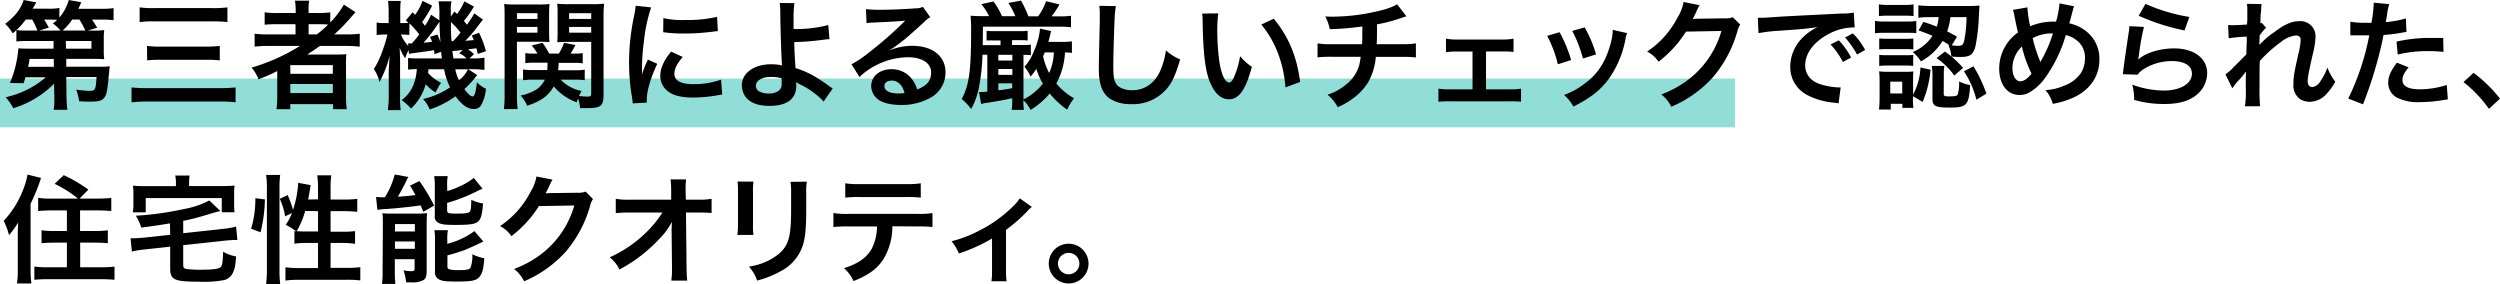
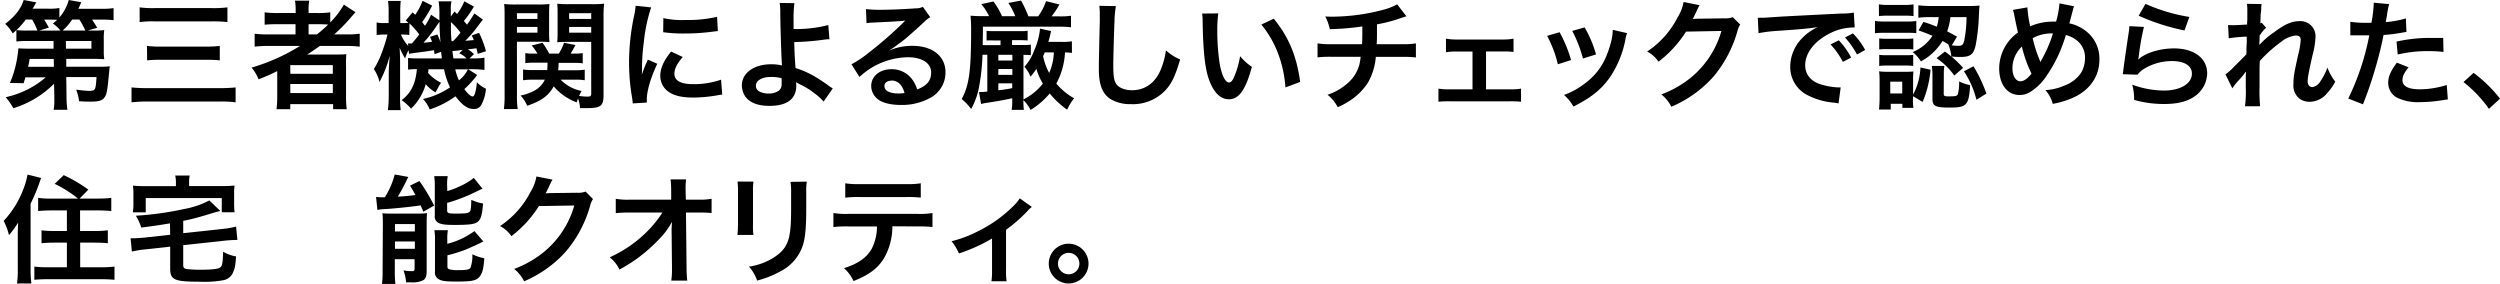
<svg xmlns="http://www.w3.org/2000/svg" width="679.11" height="77.15" viewBox="0 0 679.11 77.15">
  <defs>
    <style>
      .cls-1 {
        fill: none;
        stroke: #91ded9;
        stroke-miterlimit: 10;
        stroke-width: 13.25px;
      }
    </style>
  </defs>
  <g id="レイヤー_2" data-name="レイヤー 2">
    <g id="レイヤー_1-2" data-name="レイヤー 1">
-       <line class="cls-1" y1="27.96" x2="471.3" y2="27.96" />
      <g>
        <path d="M14.69,22.73A26.62,26.62,0,0,1,3.62,29.4a16.07,16.07,0,0,0-2.08-3A24.49,24.49,0,0,0,12.43,21H6.9c-.15.55-.25.83-.47,1.6l-3.74-.06A27.86,27.86,0,0,0,4.51,16.6,31.3,31.3,0,0,0,5,13.12c.57.06,1.47.1,3,.1h6.55l0-2.08H7.38a24.36,24.36,0,0,0-2.93.13V8.17c-.35.35-.51.48-1,.9A11.29,11.29,0,0,0,1.41,6.48C4.13,4.41,5.69,2.39,6.43,0L9.84.64c-.45.83-.57,1.08-1,1.72H13a15.46,15.46,0,0,0,3.13-.19V4.76A12.38,12.38,0,0,0,18.68,0l3.39.61a17.06,17.06,0,0,1-.8,1.78h6.06a20.77,20.77,0,0,0,3.52-.19V5.49a24.72,24.72,0,0,0-3.36-.16H25c.61.89.9,1.38,1.41,2.21l-2.62.76h1.53a21.53,21.53,0,0,0,3-.13,14.53,14.53,0,0,0-.13,2.3v3.29a15.23,15.23,0,0,0,.13,2.33c-.8-.06-1.69-.1-3-.1H18l0,2.14h9.1A20.41,20.41,0,0,0,29.82,18c-.06.45-.09.64-.12,1-.1,1.22-.23,2.24-.29,3-.32,3.09-.54,3.92-1.18,4.66s-1.57.95-3.74.95c-.95,0-1.59,0-3-.12a13.8,13.8,0,0,0-.79-3.13c1.21.16,2.74.32,3.44.32,1.76,0,1.86-.16,2.08-3.74H18l.07,5.33a23,23,0,0,0,.25,3.55H14.57a13.88,13.88,0,0,0,.19-2.75v-.83ZM10.16,8.3a18.09,18.09,0,0,0-1.44-3H7A19.19,19.19,0,0,1,4.48,8.17a20.47,20.47,0,0,0,2.9.13ZM14.6,16H8.05c-.12.8-.16,1-.41,2.14h7ZM16.42,8.3a9.89,9.89,0,0,0-2.05-1.92,13.55,13.55,0,0,0,1.15-1c-.51,0-1.11-.06-1.78-.06H12c.38.61.57.92,1.28,2.17l-2.65.83Zm6.76,0a21.63,21.63,0,0,0-1.62-3H19.61A15.22,15.22,0,0,1,17,8.3Zm-5.26,4.92h6.92V11.14H17.89Z" />
        <path d="M64,27.8a29.59,29.59,0,0,0-4.31-.22H40.32a37.34,37.34,0,0,0-4.59.22V23.75a41.5,41.5,0,0,0,4.5.19H59.54A42.49,42.49,0,0,0,64,23.75ZM37.93,2A26.35,26.35,0,0,0,42,2.2H57.56A29.37,29.37,0,0,0,61.78,2V6a32.1,32.1,0,0,0-4.19-.19H42.05A27.31,27.31,0,0,0,37.93,6Zm2,10.47a26,26,0,0,0,3.67.19H56a30.72,30.72,0,0,0,3.7-.19v3.93a32.11,32.11,0,0,0-3.67-.16H43.71a30.51,30.51,0,0,0-3.74.16Z" />
        <path d="M73,12.48a31.66,31.66,0,0,0-3.83.19V9.16A27.69,27.69,0,0,0,73,9.35h7.28V6.58H75.53a34,34,0,0,0-3.64.13V3.35a26.68,26.68,0,0,0,3.77.19h4.66V3A16.89,16.89,0,0,0,80.13.19H84A13.59,13.59,0,0,0,83.83,3v.54h2.3a25.16,25.16,0,0,0,3.58-.19V6.1a23.08,23.08,0,0,0,3.7-4.85l3.16,2.07c-.22.22-.7.77-1.44,1.63a45.79,45.79,0,0,1-4.34,4.4h3.29a26.71,26.71,0,0,0,3.64-.19v3.51a33,33,0,0,0-4-.19H86.9c-1.22.86-2,1.41-3.45,2.33.7,0,1.76,0,2.59,0h4.69c1.53,0,2.42,0,3.35-.09A29.41,29.41,0,0,0,94,18.16v7.89a26.32,26.32,0,0,0,.19,3.61h-3.7V28.28H78.85v1.38H75.12a29.38,29.38,0,0,0,.19-3.61V21.1c0-.51,0-1.21,0-1.79-2,1-2.62,1.25-5.07,2.24a11.73,11.73,0,0,0-1.89-3.19,53,53,0,0,0,13.15-5.88Zm5.87,7.57H90.41V17.69H78.85Zm0,5.23H90.41V22.82H78.85ZM86.07,9.35a30.56,30.56,0,0,0,3.06-2.68c-.86-.06-1.4-.09-2.68-.09H83.83V9.35Z" />
        <path d="M128.74,1.79A28.82,28.82,0,0,1,126,5.71c.38.42.45.51.86,1,.67-.93,1-1.41,2-3.07l2.33,1.69c-.67.83-.67.83-2.23,2.88a31.45,31.45,0,0,1-2.56,2.87l2.3-.19a8,8,0,0,0-.57-1.25l2-.73a26.5,26.5,0,0,1,1.88,5l-2.23.73c-.16-.7-.23-.92-.35-1.53-.64.1-1.41.19-2.33.29a9,9,0,0,1,1.66,1.31l-1.22,1.15h.71a16,16,0,0,0,3.35-.2V19a25.57,25.57,0,0,0-3.35-.2h-1.09l2.46,1.57a25.61,25.61,0,0,1-3.48,3.83c.92,1.28,1.75,2,2.23,2s.87-.9,1.18-3.86A8,8,0,0,0,132,24.1a11,11,0,0,1-1.31,4.5,2.21,2.21,0,0,1-2.07,1c-1.6,0-3.07-1.05-4.89-3.44a25.18,25.18,0,0,1-7,3.57,9.14,9.14,0,0,0-1.82-2.84,21.3,21.3,0,0,0,7.34-3.16,19.79,19.79,0,0,1-1.62-4.92h-4.25a6.77,6.77,0,0,1-.1,1,11.35,11.35,0,0,0,3.55,2.68,7.92,7.92,0,0,0-.86,1.4c-.45.8-.45.8-.67,1.21a10.27,10.27,0,0,1-2.65-2.23,14.56,14.56,0,0,1-4,6.64,12.33,12.33,0,0,0-2.56-2.3c2.53-1.88,3.83-4.5,4.15-8.43-1.18,0-1.75.07-2.39.13V15.74a18.93,18.93,0,0,0,2.62.13h6.57c-.12-.93-.16-1.18-.22-1.79l-1.79.64c-.06-.55-.09-.74-.13-1.09-.83.13-1.37.23-2.23.35-2.46.32-4.12.55-4.56.64l-.13-1a11.89,11.89,0,0,0-.93,2.24,17.63,17.63,0,0,1-1.5-2.94c.07.89.13,2.78.13,3.89V26a27.67,27.67,0,0,0,.16,3.92h-3.48A30.1,30.1,0,0,0,105.6,26V20.4c0-1.44.06-2.59.26-5.27a30.58,30.58,0,0,1-2.78,7.15,9.85,9.85,0,0,0-1.53-3.51,24.67,24.67,0,0,0,2.39-5.07,39.09,39.09,0,0,0,1.31-4.32h-.77a21.65,21.65,0,0,0-2.17.13V6.1a9.27,9.27,0,0,0,2.17.16h1.09V3.61a22.45,22.45,0,0,0-.16-3.35h3.45a25.75,25.75,0,0,0-.13,3.32V6.26h.57c.67,0,1.25,0,1.63-.07-.22-.22-.35-.31-.7-.64l1.85-2.2.7.67a15.1,15.1,0,0,0,2-3.8l2.61,1.31A30.73,30.73,0,0,1,114.67,6a12.18,12.18,0,0,1,.76,1,14.65,14.65,0,0,0,1.66-3l2.27,1.53V4a20.33,20.33,0,0,0-.22-3.64h3.51a7.88,7.88,0,0,0-.19,2.14c0,.1,0,.51,0,1v1l1-1.37c.38.35.6.58.7.67A14.45,14.45,0,0,0,126.13.35ZM111.19,9.51a13.76,13.76,0,0,0-1.82-.13h-.45a10.51,10.51,0,0,0,2,3.13l-.1-.7a3.18,3.18,0,0,0,.48,0h.58c1.08-1.24,1.43-1.69,2-2.46a22.75,22.75,0,0,0-2.65-3Zm7.63-.13a17.55,17.55,0,0,1,.83,2.11c-.2-2.68-.26-4.15-.26-5.58-.38.54-.48.7-.7,1a38.74,38.74,0,0,1-3.64,4.69c1.24-.1,1.24-.1,2.33-.25-.22-.52-.29-.71-.57-1.35ZM122.49,6c0,2.91,0,2.91.16,5.17h.44a24.12,24.12,0,0,0,2-2.29A17.63,17.63,0,0,0,122.49,6Zm3.19,7.57c-.29,0-.48.06-.61.06a8.45,8.45,0,0,1-1.37.16l-.8.07c.07.73.1.83.26,2h3.57a5.69,5.69,0,0,0-2-1.38Zm-2,5.26a12.74,12.74,0,0,0,1,3,8.54,8.54,0,0,0,2.43-3Z" />
        <path d="M140.43,25.76a27.2,27.2,0,0,0,.19,3.86h-3.74a28.11,28.11,0,0,0,.19-3.95v-21c0-1.66,0-2.55-.12-3.58a27.2,27.2,0,0,0,3.25.13H146a26.15,26.15,0,0,0,3.26-.13c-.07.9-.1,1.73-.1,3V8.56a27.8,27.8,0,0,0,.1,2.87c-.87-.06-1.79-.1-3-.1h-5.84Zm0-20.62H146V3.58h-5.58Zm0,3.74H146V7.31h-5.58ZM152.3,21.64A10.63,10.63,0,0,0,158,24.71a10.81,10.81,0,0,0-.7,1.34,14.2,14.2,0,0,0,2.3.19c.8,0,1-.16,1-.86v-14h-6.29c-1.12,0-2.11,0-2.94.1.07-.8.1-1.47.1-2.87V4c0-1.21,0-2-.1-3a26.76,26.76,0,0,0,3.26.13h6.19a27.86,27.86,0,0,0,3.29-.13,28.39,28.39,0,0,0-.16,3.55V25.79c0,3-.73,3.58-4.53,3.58-.64,0-1,0-1.85,0a10,10,0,0,0-.55-2.62c-.16.41-.19.57-.35,1.05a14.79,14.79,0,0,1-6.25-4.34c-1.41,2.55-3.42,4-7.22,5.27a9.24,9.24,0,0,0-1.79-2.78,13.15,13.15,0,0,0,4.12-1.53A6.51,6.51,0,0,0,148,21.64h-3.13a18.86,18.86,0,0,0-2.78.16V18.87a14.47,14.47,0,0,0,2.56.16h4c.06-.71.06-1,.09-2H145a14.39,14.39,0,0,0-2.3.13V14.43a13.51,13.51,0,0,0,2.24.13H146a15.75,15.75,0,0,0-1.56-2.21l2.93-.73a24.3,24.3,0,0,1,1.82,2.94h2.62a13.74,13.74,0,0,0,1.4-2.94l3.1.61A26,26,0,0,1,155,14.56H156a14.26,14.26,0,0,0,2.29-.13v2.78a13.55,13.55,0,0,0-2.26-.13h-4.28c0,.7-.06,1.28-.13,2h4.66a14.19,14.19,0,0,0,2.56-.16V21.8a15.52,15.52,0,0,0-2.59-.16Zm2.3-16.5h6V3.58h-6Zm0,3.74h6V7.31h-6Z" />
        <path d="M171.87,28.09c0-.57-.07-.76-.16-1.5a55.29,55.29,0,0,1-.83-9.54,60.93,60.93,0,0,1,1.31-12.48,22.23,22.23,0,0,0,.48-3l4.21.44a43.84,43.84,0,0,0-2,9.55,52.8,52.8,0,0,0-.48,7.05c0,.71,0,1-.07,1.76A33.67,33.67,0,0,1,176,16.19l2.55,1.14C176.78,21,175.7,24.74,175.7,27c0,.19,0,.44,0,.86Zm13.6-12.61c-1.6,1.85-2.27,3.23-2.27,4.6,0,1.82,1.75,2.78,5.07,2.78a22.34,22.34,0,0,0,7.6-1.22l.32,4.06a9.9,9.9,0,0,0-1.31.19,39.89,39.89,0,0,1-6.61.61c-4,0-6.51-.9-7.91-2.78a5.33,5.33,0,0,1-1-3.13c0-2.07,1-4.21,2.94-6.58ZM180.2,4.92a23.12,23.12,0,0,0,5.9.51,35.48,35.48,0,0,0,8.69-.86L195,8.43l-2.27.28a56.14,56.14,0,0,1-6.83.39,38.11,38.11,0,0,1-5.75-.35Z" />
        <path d="M215.79.86a36.51,36.51,0,0,0-.22,4.95c0,.45,0,.54,0,2.07A34.46,34.46,0,0,0,225,6.8l.32,3.86c-.64,0-.64,0-2.07.19a66,66,0,0,1-7.5.58c.06,2.49.12,3.93.35,7.05a24.75,24.75,0,0,1,5,2.17,44.88,44.88,0,0,1,4.11,2.72c.42.28.58.41,1,.64l-2.49,3.6a12.07,12.07,0,0,0-2.27-2.1,19.79,19.79,0,0,0-4.21-2.62c-.41-.23-.67-.35-1-.58a8.1,8.1,0,0,1,.06,1c0,3.57-2.52,5.45-7.27,5.45-3.26,0-5.53-.92-6.71-2.74a5.75,5.75,0,0,1-.8-2.84c0-3.32,3.29-5.72,7.89-5.72a11.9,11.9,0,0,1,3,.32.73.73,0,0,1,0-.32c-.13-1.15-.42-9.86-.45-13.85a18.2,18.2,0,0,0-.16-2.81Zm-6.45,20.05c-2.39,0-4,1-4,2.36a1.73,1.73,0,0,0,1.09,1.66,5.65,5.65,0,0,0,2.33.48,4.57,4.57,0,0,0,2.9-.86,2.23,2.23,0,0,0,.67-1.79c0-.57,0-1.47,0-1.5A10.24,10.24,0,0,0,209.34,20.91Z" />
        <path d="M241.13,13.92a15.6,15.6,0,0,1,6.71-1.47c5.46,0,9,2.81,9,7.18a7.82,7.82,0,0,1-4.34,7.06,15.83,15.83,0,0,1-7.73,1.82c-2.68,0-4.91-.51-6.19-1.47a4.59,4.59,0,0,1-1.92-3.67c0-2.65,2.3-4.57,5.49-4.57a6.88,6.88,0,0,1,5.53,2.62,8.61,8.61,0,0,1,1.46,2.87c2.65-1,3.8-2.36,3.8-4.63,0-2.49-2.45-4.11-6.32-4.11a19.66,19.66,0,0,0-13.15,5.36l-2.17-3.45a28.24,28.24,0,0,0,4.5-3,105.7,105.7,0,0,0,9.55-8.3l.57-.57,0,0c-1.21.16-3.26.29-9,.55a10,10,0,0,0-1.53.16l-.16-3.83a30.42,30.42,0,0,0,3.77.19c2.71,0,6.61-.16,9.7-.39a4.55,4.55,0,0,0,2-.41l2,2.81a7.11,7.11,0,0,0-1.66,1.31c-1.59,1.47-3.92,3.54-5,4.47-.57.48-2.87,2.2-3.51,2.62a13.85,13.85,0,0,1-1.31.83Zm1,8c-1.15,0-1.88.57-1.88,1.47,0,1.27,1.44,2,3.8,2a8.56,8.56,0,0,0,1.66-.13C245.09,23,243.88,21.87,242.09,21.87Z" />
        <path d="M291.19,14.37a17.84,17.84,0,0,0-1.89-.13,19.74,19.74,0,0,1-2.36,8.46,17.77,17.77,0,0,0,4.82,4,16,16,0,0,0-1.88,3.09,23.37,23.37,0,0,1-4.73-4.4,20.86,20.86,0,0,1-5.2,4.47A10.22,10.22,0,0,0,278,27.2a19.6,19.6,0,0,0,.13,2.65h-3.32a13.48,13.48,0,0,0,.16-2.43v-.73c-2.71.57-3.22.67-7.09,1.27a11.44,11.44,0,0,0-1.37.29L265.94,25a2,2,0,0,0,.44,0,13.52,13.52,0,0,0,1.82-.13v-10h-1.31a57,57,0,0,1-.86,8.33,19.51,19.51,0,0,1-2.23,6.41,14.79,14.79,0,0,0-2.56-2.71c2.05-3.8,2.56-7.69,2.56-19,0-1.5-.07-2.52-.16-3.64,1.08.1,2.23.13,3.7.13h1.34a15.91,15.91,0,0,0-2.11-3.26l3.29-.73a19.89,19.89,0,0,1,2.33,4h3.61A21.28,21.28,0,0,0,273.92.8l3.44-.64a33.21,33.21,0,0,1,2,4.28H282A15.31,15.31,0,0,0,284.16.32l3.64.89a26.1,26.1,0,0,1-2.14,3.23h1.89a20.16,20.16,0,0,0,3.38-.16V7.41a25.13,25.13,0,0,0-3.38-.16H267V8.81l-.06,3.45h4.85V11h-1.73A17.55,17.55,0,0,0,268,11V8.36a13.89,13.89,0,0,0,2,.1h7.15a13.6,13.6,0,0,0,2-.1V11a17.32,17.32,0,0,0-2-.09h-2.23v1.31h2.77a12.59,12.59,0,0,0,2.33-.1V15a14.6,14.6,0,0,0-2-.09V27a15.56,15.56,0,0,0,5.27-4.28,17.13,17.13,0,0,1-1.76-4,25.33,25.33,0,0,1-1.59,2.11,9,9,0,0,0-1.66-2.69,13.59,13.59,0,0,0,2.68-4.5,18.77,18.77,0,0,0,1.56-5.87l3,.67c-.07.29-.16.67-.32,1.37s-.23.9-.42,1.57h3.74a14.44,14.44,0,0,0,2.65-.16Zm-20,2.07H275V14.88H271.2Zm0,3.89H275V18.74H271.2Zm0,4.19a33.2,33.2,0,0,0,3.77-.58V22.63H271.2Zm12.61-10.28c-.25.64-.28.67-.45,1A16.56,16.56,0,0,0,285,19.82a14.87,14.87,0,0,0,1.27-5.58Z" />
        <path d="M303.12,1.66A30,30,0,0,0,302.74,6c-.13,3-.32,9.45-.32,11.72,0,3,.19,4.18.83,5.13s2.27,1.66,4.28,1.66c3.45,0,6.22-1.94,7.72-5.45a21,21,0,0,0,1.47-5.37,13.76,13.76,0,0,0,3.86,2.46c-1.27,4.31-2.23,6.39-3.79,8.14a12.11,12.11,0,0,1-9.58,4,10.46,10.46,0,0,1-5.59-1.4c-2.2-1.47-3.13-3.93-3.13-8.2,0-1.66.07-4.85.26-12.87,0-1,0-1.63,0-2.07a15.16,15.16,0,0,0-.13-2.17Z" />
        <path d="M330.93,3.64a36.81,36.81,0,0,0-.26,4.85,59.93,59.93,0,0,0,.61,8.56c.54,3.32,1.56,5.36,2.58,5.36.48,0,.93-.48,1.31-1.37a23.4,23.4,0,0,0,1.69-5.78,15.36,15.36,0,0,0,3.2,2.9c-1.66,6.23-3.52,8.81-6.23,8.81-2.14,0-3.86-1.56-5.14-4.62s-1.88-7.82-2-16.67a14.22,14.22,0,0,0-.13-2ZM346,5.08c4,4.82,6.25,10.15,7.18,17.17l-4,1.5a32.48,32.48,0,0,0-2-9.22,28,28,0,0,0-4.54-7.86Z" />
        <path d="M382.06,4.44c-.38.09-.38.09-2.68.86a38.83,38.83,0,0,1-5.33,1.31c0,4.31,0,4.31-.1,5.39h6.77a20,20,0,0,0,3.9-.22v3.83a28.75,28.75,0,0,0-3.83-.16h-7.06a16.67,16.67,0,0,1-2.14,7,16.4,16.4,0,0,1-5.2,5.07,19.12,19.12,0,0,1-3,1.6,10.38,10.38,0,0,0-2.78-3.38A14.77,14.77,0,0,0,365.59,23a10.2,10.2,0,0,0,3.67-5.43,16.51,16.51,0,0,0,.35-2.14h-7.88a28.75,28.75,0,0,0-3.83.16V11.78a19.92,19.92,0,0,0,3.89.22H370c.07-1.34.07-2.58.07-4.82a70.8,70.8,0,0,1-8.84.74A13.12,13.12,0,0,0,360,4.47c1,.06,1.51.06,2,.06a55,55,0,0,0,13.67-1.85,16.6,16.6,0,0,0,3.86-1.5Z" />
        <path d="M403.67,24.26h6.51a14.57,14.57,0,0,0,3-.19v3.57a26.46,26.46,0,0,0-3-.12H393.74a25.71,25.71,0,0,0-3,.12V24.07a14.3,14.3,0,0,0,2.93.19H400V14h-4.28a17.32,17.32,0,0,0-2.93.19V10.5a14.52,14.52,0,0,0,2.9.23H408.2a14.68,14.68,0,0,0,2.94-.23v3.61a20.74,20.74,0,0,0-2.9-.13h-4.57Z" />
        <path d="M423.65,8.75a37,37,0,0,1,3.13,7.56l-3.6,1.15a31.69,31.69,0,0,0-2.91-7.72ZM442,9a6.28,6.28,0,0,0-.45,1.63,27.24,27.24,0,0,1-4.41,10.63c-2.36,3.22-5,5.3-9.73,7.69a11.56,11.56,0,0,0-2.56-3.16,20.33,20.33,0,0,0,5.43-2.94c3.74-2.71,5.88-6,7.25-11.07a14.37,14.37,0,0,0,.57-3.67ZM430.45,7.44a31.06,31.06,0,0,1,3.1,7.34L430,15.9a35.11,35.11,0,0,0-2.91-7.5Z" />
        <path d="M472.72,6.67a6,6,0,0,0-.8,1.92,33.13,33.13,0,0,1-6.55,12.32A32.2,32.2,0,0,1,454,29a9.76,9.76,0,0,0-2.71-3.35,28.81,28.81,0,0,0,7-3.77,25.32,25.32,0,0,0,9.32-13.47L458,8.59a31.43,31.43,0,0,1-7.47,8.17A8.55,8.55,0,0,0,447.44,14a24.62,24.62,0,0,0,8.26-9.25A12,12,0,0,0,457.33.54l4.37.87a6.09,6.09,0,0,0-.54,1,8.14,8.14,0,0,0-.41.9l-.42.83a6.85,6.85,0,0,1-.51,1c.42,0,.93-.06,1.53-.06l7-.1a5.55,5.55,0,0,0,2.33-.32Z" />
        <path d="M477.5,4.82c.71,0,1.06,0,1.22,0,.57,0,.57,0,5.26-.32,2.33-.12,7.79-.41,16.32-.83a16.48,16.48,0,0,0,3.28-.25l.23,4.05a5.24,5.24,0,0,0-.67,0,14.31,14.31,0,0,0-6.32,1.72c-4.06,2.11-6.45,5.3-6.45,8.53,0,2.49,1.56,4.4,4.24,5.2a19.38,19.38,0,0,0,4.76.83s.32,0,.64,0l-.58,4.34a9.23,9.23,0,0,0-1.08-.19,19.2,19.2,0,0,1-7.47-2.11,8.53,8.53,0,0,1-4.57-7.69,11.1,11.1,0,0,1,3-7.5,14.19,14.19,0,0,1,4.43-3.23c-2.58.39-4.56.58-10.75,1a41.9,41.9,0,0,0-5.3.64Zm22,6.13a20.93,20.93,0,0,1,3.35,4.69l-2.24,1.18a21.32,21.32,0,0,0-3.35-4.75Zm4.95,3.86a24.26,24.26,0,0,0-3.26-4.63l2.14-1.11a18.66,18.66,0,0,1,3.32,4.5Z" />
        <path d="M509.33,5.68a13.39,13.39,0,0,0,2.55.16H518a15.63,15.63,0,0,0,2.55-.13V9c-.76-.06-1.18-.09-2.42-.09h-6.26a21.28,21.28,0,0,0-2.55.12Zm1.05-4.5a14.05,14.05,0,0,0,2.59.16h4.24a14.25,14.25,0,0,0,2.59-.16V4.37a21.88,21.88,0,0,0-2.59-.12H513a21.24,21.24,0,0,0-2.59.12Zm9.26,25.67a14.46,14.46,0,0,0,.13,2.45h-3V28.19h-3.16v1.56h-3.19c.1-1.05.16-2.11.16-3.13V21.9a20.52,20.52,0,0,0-.13-2.52,18.64,18.64,0,0,0,2.49.12h4.66a17,17,0,0,0,2.17-.09,19.08,19.08,0,0,0-.09,2.3v4a17.33,17.33,0,0,0,2-7.38l2.74.61a29.24,29.24,0,0,1-2.14,8.75l-2.58-1.54Zm-9.16-16.41a16.69,16.69,0,0,0,2,.1h5.26a13.81,13.81,0,0,0,2-.1v3a15.78,15.78,0,0,0-2-.1h-5.26a14.53,14.53,0,0,0-2,.1Zm0,4.47a17.09,17.09,0,0,0,2,.09h5.23a14.47,14.47,0,0,0,2-.09v3a14.82,14.82,0,0,0-2-.1h-5.23a15.65,15.65,0,0,0-2,.1Zm3,10.47h3.25V22.19h-3.25Zm9-19.44c1.79.57,2.42.83,3.64,1.31a12.25,12.25,0,0,0,.51-2.59h-2.11a23,23,0,0,0-3.41.16V1.44a28.53,28.53,0,0,0,3.48.19h10.15a24,24,0,0,0,3-.13c-.07.51-.07.54-.19,2.78a52.25,52.25,0,0,1-.87,8c-.57,2.52-1.46,3.19-4.08,3.19a20.84,20.84,0,0,1-2.52-.13,12.34,12.34,0,0,0-.8-3.19l.19.07a15.67,15.67,0,0,0-1.79-1.09,15.59,15.59,0,0,1-5.87,5.55,10.64,10.64,0,0,0-2.24-2.55,11.46,11.46,0,0,0,5.37-4.4c-1.34-.58-2-.83-3.77-1.47ZM528,25.35c0,.73.16.83,1.38.83,1.82,0,2.23-.1,2.45-.58a12.22,12.22,0,0,0,.35-3.48,11.16,11.16,0,0,0,3,1c-.35,5.49-.92,6.1-5.52,6.1-3.92,0-4.72-.38-4.72-2.36V20.27a21.26,21.26,0,0,0-.16-2.36h3.41a9.55,9.55,0,0,0-.16,2ZM528.32,14a27.52,27.52,0,0,1,4.95,4.44l-2.4,2.08a19.21,19.21,0,0,0-4.82-4.73Zm1.5-9.35a16.41,16.41,0,0,1-.89,3.86c.92.48,1.34.71,2.68,1.44l-1.41,2.36a11,11,0,0,0,1.76.13c1,0,1.31-.25,1.6-1.37a32.83,32.83,0,0,0,.63-6.42ZM536.08,18a38.29,38.29,0,0,1,3.51,7.43l-2.71,1.66a24.45,24.45,0,0,0-3.39-7.72Z" />
        <path d="M550.73,2a31.51,31.51,0,0,0,.76,5.14,15.57,15.57,0,0,1,6.17-1.27h.86a24.35,24.35,0,0,0,.92-4.95l4,.79a3.07,3.07,0,0,0-.32.9c-.45,1.72-.87,3.29-1,3.73a10.94,10.94,0,0,1,4.27,1.92,9.41,9.41,0,0,1,3.9,7.92c0,4.69-2.72,8.49-7.47,10.5a23.46,23.46,0,0,1-5.2,1.53,9.34,9.34,0,0,0-2-3.74,14.4,14.4,0,0,0,5.2-1.24,9.28,9.28,0,0,0,4.47-3.42,7.65,7.65,0,0,0,1.08-3.92,5.84,5.84,0,0,0-2.33-5,7.45,7.45,0,0,0-2.87-1.37,38.39,38.39,0,0,1-5.81,11.9,14.4,14.4,0,0,1-3.8,3.52,5.39,5.39,0,0,1-3,.86c-3.28,0-5.49-2.88-5.49-7.19a12,12,0,0,1,5.11-9.79c-.16-.48-.73-3.26-1.08-5.05a4.32,4.32,0,0,0-.32-1.08Zm-4.06,16.57c0,2.07.9,3.51,2.18,3.51.89,0,1.91-.7,3-2.07a34.47,34.47,0,0,1-2.62-7.35A8.08,8.08,0,0,0,546.67,18.58Zm7.6-1.69a3.55,3.55,0,0,1,.19-.42,35.28,35.28,0,0,0,3.2-7.37,10.58,10.58,0,0,0-5.5,1.28,38,38,0,0,0,1.92,6,2.2,2.2,0,0,1,.16.48Z" />
        <path d="M582.39,7.31A66.9,66.9,0,0,0,581,15.16c-.07.45-.07.45-.16.93l.06.06c1.85-1.78,5.81-3,9.67-3,5.43,0,9,2.68,9,6.77a7.77,7.77,0,0,1-3.28,6.16c-2.08,1.5-4.73,2.17-8.43,2.17a29.12,29.12,0,0,1-8.14-1.12A14.21,14.21,0,0,0,579.2,23a25.66,25.66,0,0,0,8.59,1.6c4.5,0,7.63-1.88,7.63-4.6,0-2.13-2-3.41-5.4-3.41a14.53,14.53,0,0,0-7.95,2.33,6.79,6.79,0,0,0-1.43,1.37l-4-.13c.09-.57.09-.7.25-1.91.26-2,.77-5.52,1.34-9.29a12.49,12.49,0,0,0,.19-1.85Zm.42-6.26A47.51,47.51,0,0,0,594.72,4.6l-1.31,3.67a58.16,58.16,0,0,1-12.45-4Z" />
        <path d="M613.87,12.07a22.44,22.44,0,0,1,3.89-3.32c2.78-2.11,4.79-3,6.74-3A4.11,4.11,0,0,1,629,10a23.06,23.06,0,0,1-.79,4.89c-1.09,4.82-1.34,6.16-1.34,7.18s.48,1.59,1.31,1.59A3.18,3.18,0,0,0,630.37,22a15.44,15.44,0,0,0,1.85-3.64,15.62,15.62,0,0,0,2.14,3.83,14.79,14.79,0,0,1-2.24,3.16,6.17,6.17,0,0,1-4.72,2.3,4.73,4.73,0,0,1-2.74-.83,4.57,4.57,0,0,1-1.66-4c0-1.85.12-2.71,1.3-8a20.14,20.14,0,0,0,.67-4c0-.77-.44-1.18-1.3-1.18a7.57,7.57,0,0,0-4,1.72,36.39,36.39,0,0,0-5.81,5.21c-.07,1.43-.07,2.33-.07,3.22,0,.26,0,.26,0,3.8a42.23,42.23,0,0,0,.16,5.27h-4.12a28.2,28.2,0,0,0,.22-5.08c0-3.42,0-3.42.07-4.28l-.07,0a24.55,24.55,0,0,1-2.27,2.69A17.31,17.31,0,0,0,606.4,24l-1.86-3.8a14,14,0,0,0,2.08-1.82c3-3,3-3,3.61-3.64,0-1.53,0-1.88.09-3.13,0-.73,0-.8,0-1.66a39.81,39.81,0,0,0-4.89.45l-.19-3.61a10.49,10.49,0,0,0,1.31.06c.61,0,2.36-.09,3.86-.19,0-.48,0-.48.06-1.21,0-.89,0-1.88,0-2.62a10.22,10.22,0,0,0-.1-1.79l4,.07a4.66,4.66,0,0,0-.12,1.18c0,.16,0,.57-.1,1.21s-.06.9-.13,2.84c0,0,.16-.06.39-.13l1.18,1.35a5.2,5.2,0,0,0-.93.95,2.65,2.65,0,0,0-.44.58c-.13.19-.2.25-.39.51l-.06,1.88s0,.19-.07.58Z" />
        <path d="M638.45,5.91a25.52,25.52,0,0,0,4.27.28c.39,0,.74,0,1.47,0a38.32,38.32,0,0,0,.61-4.88,4.7,4.7,0,0,0,0-.58l4.21.39a19,19,0,0,0-.61,3.06c-.16.89-.19,1.09-.32,1.82a26,26,0,0,0,5.46-1l.16,3.67-1,.16a43,43,0,0,1-5.23.67c-.36,2-1.15,5.37-2,8.27a108.83,108.83,0,0,1-3.58,10.57l-4-1.57a68.11,68.11,0,0,0,5.71-17.17,2.82,2.82,0,0,1-.41,0h-1.85c-.16,0-.48,0-1,0s-1,0-1.28,0a5.14,5.14,0,0,0-.61,0Zm15.83,12.38c-1.28,1.6-1.66,2.4-1.66,3.51,0,1.63,1.59,2.46,4.79,2.46a24.39,24.39,0,0,0,7.24-1.18l.29,3.93c-.57.06-.83.09-1.56.22a37.56,37.56,0,0,1-5.94.51A12.88,12.88,0,0,1,651,26.46a4.6,4.6,0,0,1-2.26-3.92c0-1.69.6-3.13,2.36-5.52Zm9.48-4.18a33.17,33.17,0,0,0-4-.22,34.58,34.58,0,0,0-8.43.92L651,11.3a41.11,41.11,0,0,1,9.51-1c.87,0,1.15,0,3.17,0Z" />
        <path d="M671.93,19.79a37.49,37.49,0,0,1,7.18,7l-3,2.78a34.7,34.7,0,0,0-6.92-7.28Z" />
        <path d="M4.83,64.09c0-.83,0-1.47.1-3.64a23.76,23.76,0,0,1-2.49,3.42A17.25,17.25,0,0,0,1,60a26,26,0,0,0,5.27-8.43,20.48,20.48,0,0,0,1.21-4.15l3.67.92a50.17,50.17,0,0,1-2.84,7v18A26.87,26.87,0,0,0,8.53,77H4.61a22.19,22.19,0,0,0,.22-3.74ZM21.17,53.94a31.51,31.51,0,0,0-6.32-4l2.46-2.36A39.25,39.25,0,0,1,24,51.51l-2.39,2.43h4.82a30.35,30.35,0,0,0,3.8-.19v3.57c-1.12-.09-2.33-.16-3.7-.16H21.75v5.59h4a27.75,27.75,0,0,0,3.54-.19v3.51c-1-.1-2.17-.16-3.51-.16h-4v6.7h5.52a32.16,32.16,0,0,0,3.8-.19V76c-1.15-.1-2.24-.16-3.83-.16H13.13c-1.56,0-2.62.06-3.8.16V72.42a30.31,30.31,0,0,0,3.67.19h5.17v-6.7H14.79c-1.34,0-2.46.06-3.51.16V62.56a26.83,26.83,0,0,0,3.51.19h3.38V57.16H14c-1.34,0-2.52.07-3.64.16V53.75a21.74,21.74,0,0,0,3.61.19Z" />
        <path d="M46.17,60.68c-3.9.63-3.9.63-7.79,1.14a15,15,0,0,0-1.47-3.22A84.63,84.63,0,0,0,50,56.78a23.62,23.62,0,0,0,6.86-2.33l3,2.87a24.81,24.81,0,0,0-2.46.67c-3.7,1.12-5.49,1.6-7.63,2v3.35l10.92-1.18a22.14,22.14,0,0,0,3.44-.61l.36,3.64a4.46,4.46,0,0,0-.58,0c-.57,0-2.07.09-2.94.19l-11.2,1.21v5.3c0,.8.16,1,.89,1.18a29.4,29.4,0,0,0,3.9.2c3.09,0,4.63-.2,5.23-.61s.71-1.22.83-4.28a10.42,10.42,0,0,0,3.51,1.28c-.19,2.45-.31,3.16-.73,4.11a3.58,3.58,0,0,1-2.84,2.37,29.19,29.19,0,0,1-6.48.38c-6.74,0-7.85-.51-7.85-3.61V67l-6.93.76a24.11,24.11,0,0,0-3.48.58l-.35-3.61h.64c.64,0,2-.1,2.87-.16l7.25-.8Zm1.62-11.14a8.76,8.76,0,0,0-.19-1.86h3.93a8.76,8.76,0,0,0-.16,1.86v1h8.81a34.38,34.38,0,0,0,3.54-.13,15.94,15.94,0,0,0-.12,2.36v2.43a20.13,20.13,0,0,0,.12,2.46H60.24V53.81H39.59v3.87H36.08a14,14,0,0,0,.16-2.49v-2.4a16,16,0,0,0-.13-2.36,33.51,33.51,0,0,0,3.51.13h8.17Z" />
-         <path d="M68.22,62.14a28.55,28.55,0,0,0,1.15-8.3l2.59.32a40,40,0,0,1-1.18,8.94Zm4.06,15a30.57,30.57,0,0,0,.22-4V50.91a21.26,21.26,0,0,0-.22-3.39h3.83a25.61,25.61,0,0,0-.19,3.39V73.38a30.6,30.6,0,0,0,.19,3.77Zm14.11-23V51a21.29,21.29,0,0,0-.23-3.38H90A21.12,21.12,0,0,0,89.8,51v3.2h3.74a22.07,22.07,0,0,0,3.51-.2v3.55a29,29,0,0,0-3.48-.19H89.8v5.58H93a23.64,23.64,0,0,0,3.45-.16v3.45A23.6,23.6,0,0,0,93,66H89.8v6.77h4.34a28.09,28.09,0,0,0,3.74-.2v3.61A25.87,25.87,0,0,0,94.14,76H81.31a26,26,0,0,0-3.77.22V72.61a28.38,28.38,0,0,0,3.77.2h5.08V66H83.51a26.08,26.08,0,0,0-3.54.19V62.78l.51.07a19.9,19.9,0,0,0-2.87-1.79,13.11,13.11,0,0,0,1.69-3.19l-1.85.89A18.13,18.13,0,0,0,76,54l2.14-1A27.5,27.5,0,0,1,79.59,57,27.28,27.28,0,0,0,81,49.66l3.42.64a7.81,7.81,0,0,0-.23,1.15c-.09.61-.32,1.92-.48,2.75Zm-3.48,3.16a24.34,24.34,0,0,1-2.3,5.49c.7.06,1.4.09,2.42.09h3.36V57.36Z" />
        <path d="M102.15,53.49a12.88,12.88,0,0,0,1.54.1,2.3,2.3,0,0,0,.38,0h.48a22.56,22.56,0,0,0,2.68-6.19l3.7.67a10.66,10.66,0,0,0-.6,1.17c-.39.83-1.54,3-2.27,4.19,2-.13,2.81-.19,4.79-.45-.58-1.12-.77-1.4-1.47-2.55l2.55-1.25a48.35,48.35,0,0,1,4,6.67L115,57.52c-.35-.83-.51-1.22-.74-1.73-2,.32-7.47.9-9.67,1a15.05,15.05,0,0,0-2.07.23ZM104,60.87c0-1.12,0-2-.12-2.94.7.06,1.27.1,2.29.1h7A24.29,24.29,0,0,0,116,57.9c-.06.89-.1,1.4-.1,3V73.6c0,1.38-.25,2.11-.89,2.49a6.41,6.41,0,0,1-3.35.61c-.29,0-.77,0-1.34,0a13,13,0,0,0-.71-3.26,11.15,11.15,0,0,0,2.14.22c.67,0,.8-.09.87-.57V70.41h-5.37v3.16a27.63,27.63,0,0,0,.16,3.55h-3.64a26.55,26.55,0,0,0,.16-3.49Zm3.29,2h5.4v-2h-5.4Zm0,4.72h5.4v-2h-5.4ZM121.5,51.9A20.28,20.28,0,0,0,125,50.56a15.88,15.88,0,0,0,3.7-2.24l2.37,2.94c-.67.29-.67.29-2.24,1.05a44.73,44.73,0,0,1-7.37,2.81v2c0,.77.29.9,2.3.9,2.58,0,3.32-.1,3.73-.42s.48-1,.54-3.32a12,12,0,0,0,3.2,1c-.26,3-.55,4.09-1.28,4.82s-2,1-6.23,1c-2.55,0-3.54-.1-4.37-.45a1.9,1.9,0,0,1-1.24-2.1V50.59a17,17,0,0,0-.16-2.75h3.67a13.41,13.41,0,0,0-.16,2.59Zm0,14.33a21.1,21.1,0,0,0,7.37-3.45l2.43,2.81c-.93.51-4.05,1.92-5,2.3a48.56,48.56,0,0,1-4.76,1.47v3c0,.54.19.73.8.86a9.45,9.45,0,0,0,2.26.16c2.11,0,2.91-.16,3.2-.64a9.55,9.55,0,0,0,.51-3.67,13.22,13.22,0,0,0,3.25,1.09c-.22,3-.57,4.21-1.4,5.13s-2,1.19-6,1.19c-3.13,0-4.15-.13-5-.64a2.07,2.07,0,0,1-1-2.08V65.37a15.38,15.38,0,0,0-.16-2.84h3.67a12.94,12.94,0,0,0-.16,2.65Z" />
        <path d="M161.08,54.07a5.91,5.91,0,0,0-.8,1.91,33,33,0,0,1-6.54,12.32,32.09,32.09,0,0,1-11.37,8.11,9.74,9.74,0,0,0-2.71-3.35,28.81,28.81,0,0,0,7-3.77A25.18,25.18,0,0,0,156,55.82l-9.61.16a30.93,30.93,0,0,1-7.47,8.17,8.45,8.45,0,0,0-3.09-2.74,24.51,24.51,0,0,0,8.27-9.26,11.7,11.7,0,0,0,1.62-4.21l4.38.86a7.75,7.75,0,0,0-.55,1,8.44,8.44,0,0,0-.41.89l-.42.83a7.4,7.4,0,0,1-.51,1c.42,0,.93-.07,1.54-.07l7-.09a5.78,5.78,0,0,0,2.33-.32Z" />
        <path d="M182.43,62.56c0-.16.07-1.79.1-2.3a19.39,19.39,0,0,1-3.26,4.47A43.63,43.63,0,0,1,173,70.28a44.94,44.94,0,0,1-4.73,2.94,9.28,9.28,0,0,0-2.65-3.32A34,34,0,0,0,175.67,63a30.33,30.33,0,0,0,4.27-5.26H171.2a32.31,32.31,0,0,0-3.93.16V54a18,18,0,0,0,4,.23h11.05l0-2.56a26.23,26.23,0,0,0-.16-2.93h4.21a19.65,19.65,0,0,0-.13,2.71v.19l.07,2.59h3.22a18.18,18.18,0,0,0,3.77-.23v3.86a34.91,34.91,0,0,0-3.67-.12h-3.29l.16,14.81c0,1.56.09,2.77.19,3.67h-4.34a20.17,20.17,0,0,0,.19-3.07v-.57l-.1-9.54Z" />
        <path d="M204.68,49.34a16.08,16.08,0,0,0-.13,2.88V61a15.2,15.2,0,0,0,.13,2.81h-4.37a24.38,24.38,0,0,0,.16-2.88V52.18a19.46,19.46,0,0,0-.13-2.87Zm14.49,0a15.69,15.69,0,0,0-.16,3v4.31c0,5-.25,7.66-.82,9.68a12.23,12.23,0,0,1-6.29,7.43,27,27,0,0,1-6.23,2.46,10.94,10.94,0,0,0-2.23-3.8,17,17,0,0,0,6.89-2.55c3-2,4.06-3.93,4.41-8.14.12-1.37.16-2.78.16-5.33v-4a17.49,17.49,0,0,0-.16-3Z" />
        <path d="M242.41,61.47a17.39,17.39,0,0,1-2.23,8.59c-1.69,2.81-4,4.56-8.33,6.29a10.17,10.17,0,0,0-2.59-3.51c3.83-1.18,6.23-2.88,7.57-5.33a13.52,13.52,0,0,0,1.4-6h-7.79a33,33,0,0,0-4.05.16v-3.8a21.56,21.56,0,0,0,4.12.23h18.67a21.86,21.86,0,0,0,4.12-.23v3.8a33.21,33.21,0,0,0-4.06-.16Zm-12.8-11.68a21.87,21.87,0,0,0,4.12.22H246a21.94,21.94,0,0,0,4.12-.22v3.9a29.77,29.77,0,0,0-4.06-.16H233.67a29.77,29.77,0,0,0-4.06.16Z" />
        <path d="M280.3,56.21a6.55,6.55,0,0,0-1.08,1,42.82,42.82,0,0,1-5.94,5.23V73.35a18.45,18.45,0,0,0,.16,3.06l-4.12,0a18.78,18.78,0,0,0,.16-3V64.79a45,45,0,0,1-9,4.06,13.09,13.09,0,0,0-2-3.32A33.53,33.53,0,0,0,266,62.65a36.23,36.23,0,0,0,9.07-6.48,12.65,12.65,0,0,0,1.95-2.29Z" />
        <path d="M295.69,71.59a5.4,5.4,0,1,1-5.4-5.39A5.42,5.42,0,0,1,295.69,71.59Zm-8.3,0a2.91,2.91,0,1,0,2.9-2.9A2.92,2.92,0,0,0,287.39,71.59Z" />
      </g>
    </g>
  </g>
</svg>